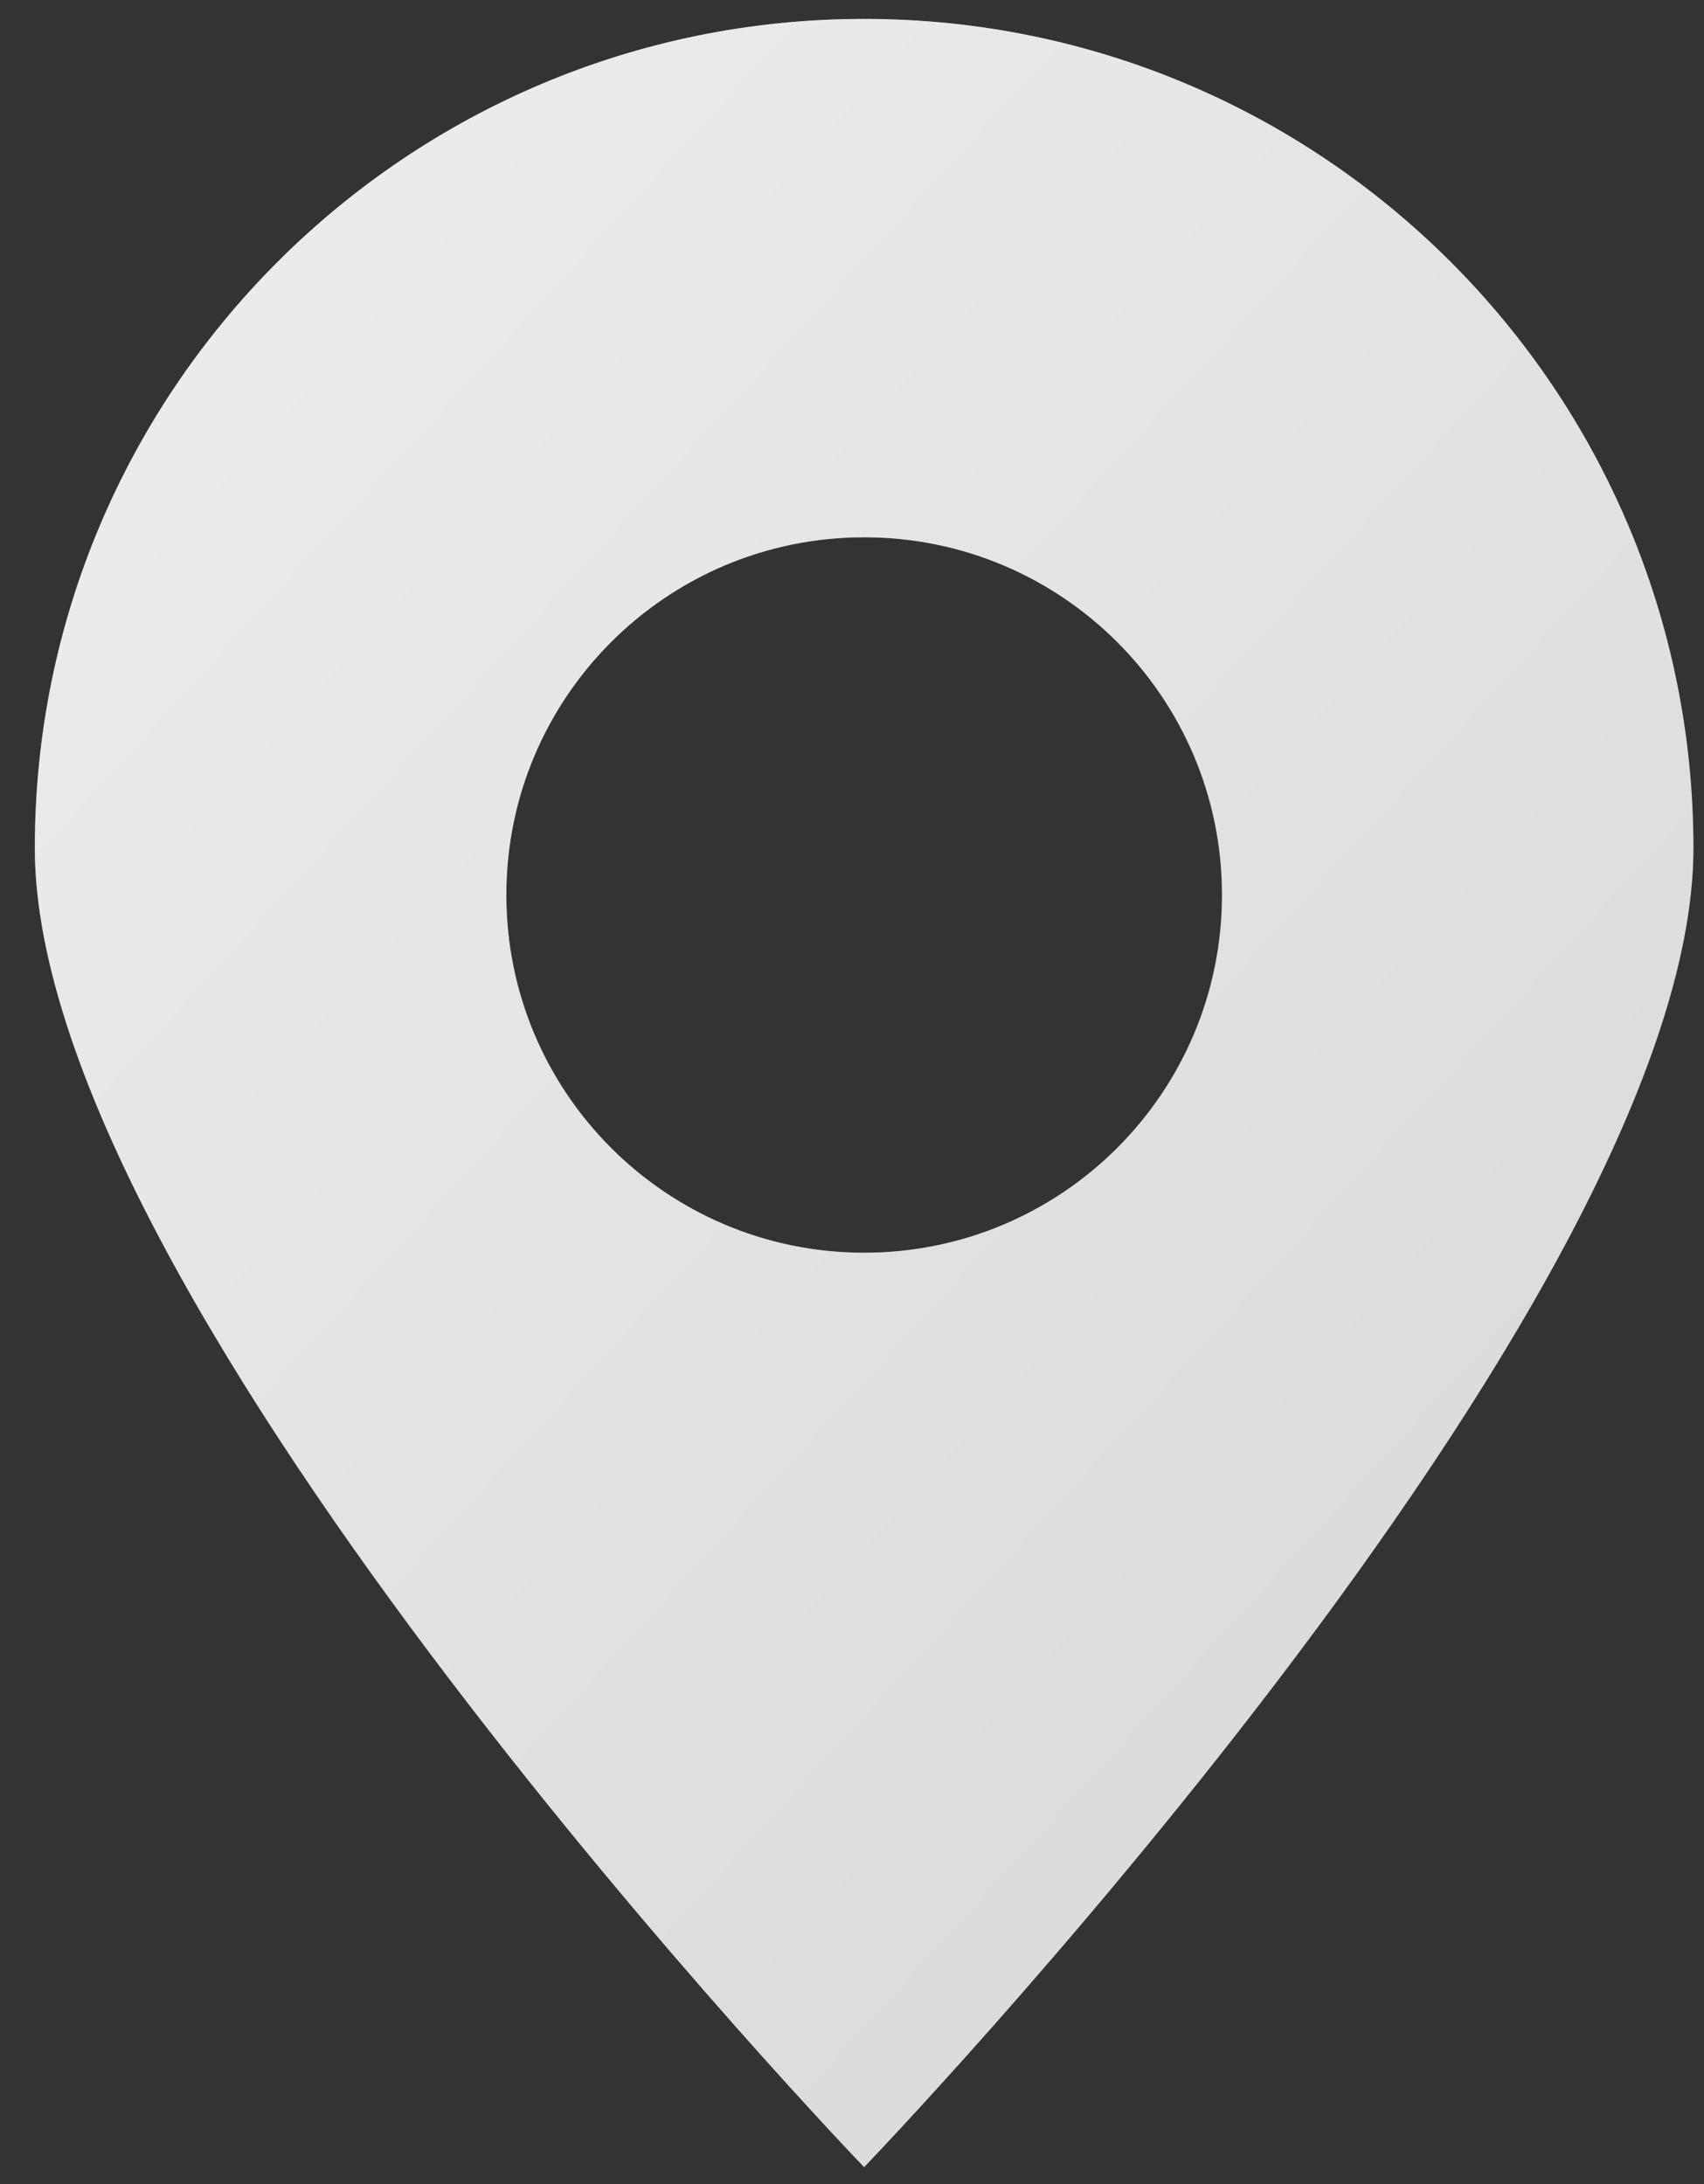
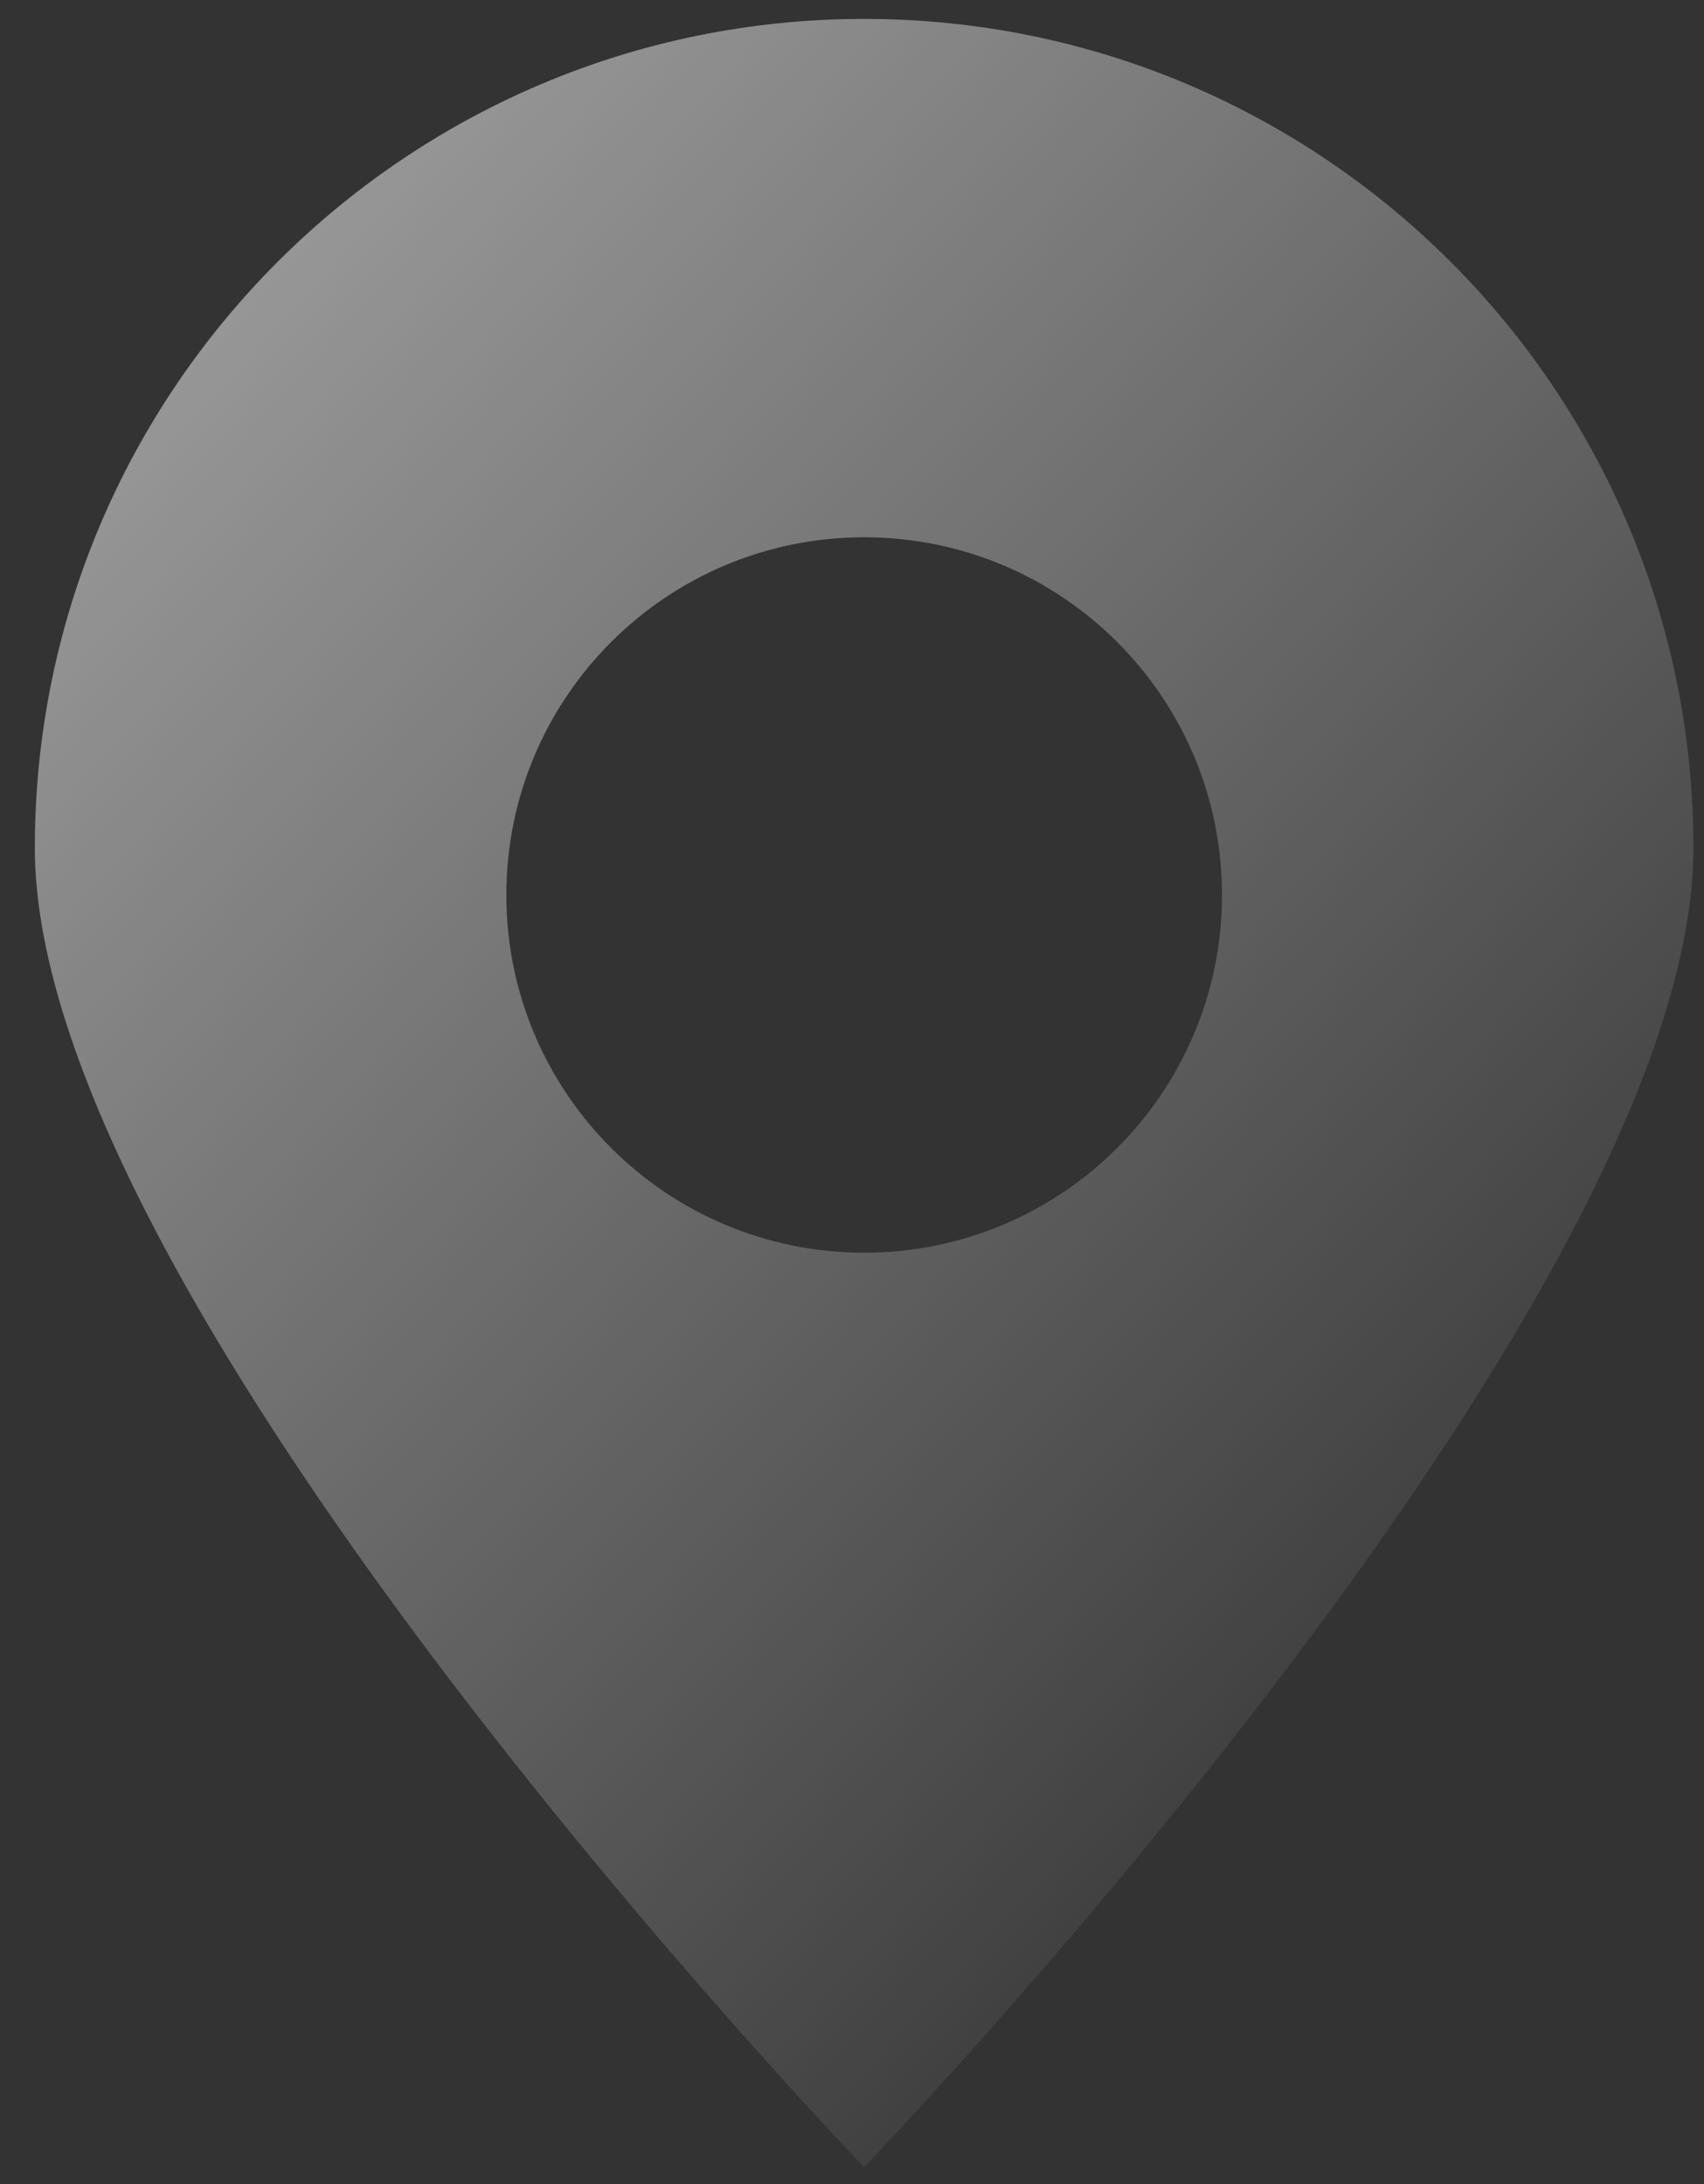
<svg xmlns="http://www.w3.org/2000/svg" width="39" height="50" viewBox="0 0 39 50" fill="none">
  <rect x="0" y="0" width="39" height="50" fill="#333333" stroke="none" />
-   <path d="M19.777 0.433C9.296 0.433 0.797 8.93 0.797 19.413C0.797 29.895 19.777 49.612 19.777 49.612C19.777 49.612 38.758 29.895 38.758 19.414C38.758 8.929 30.261 0.433 19.777 0.433ZM19.779 28.678C15.253 28.678 11.589 25.012 11.589 20.488C11.589 15.965 15.255 12.3 19.779 12.3C24.302 12.3 27.968 15.966 27.968 20.488C27.968 25.012 24.303 28.678 19.779 28.678Z" fill="#D9D9D9" />
  <path d="M19.777 0.433C9.296 0.433 0.797 8.93 0.797 19.413C0.797 29.895 19.777 49.612 19.777 49.612C19.777 49.612 38.758 29.895 38.758 19.414C38.758 8.929 30.261 0.433 19.777 0.433ZM19.779 28.678C15.253 28.678 11.589 25.012 11.589 20.488C11.589 15.965 15.255 12.3 19.779 12.3C24.302 12.3 27.968 15.966 27.968 20.488C27.968 25.012 24.303 28.678 19.779 28.678Z" fill="url(#paint0_linear_49_317)" fill-opacity="0.5" style="mix-blend-mode:screen" />
  <defs>
    <linearGradient id="paint0_linear_49_317" x1="7.042" y1="3.48" x2="41.755" y2="35.15" gradientUnits="userSpaceOnUse">
      <stop stop-color="white" />
      <stop offset="1" stop-color="white" stop-opacity="0" />
    </linearGradient>
  </defs>
</svg>